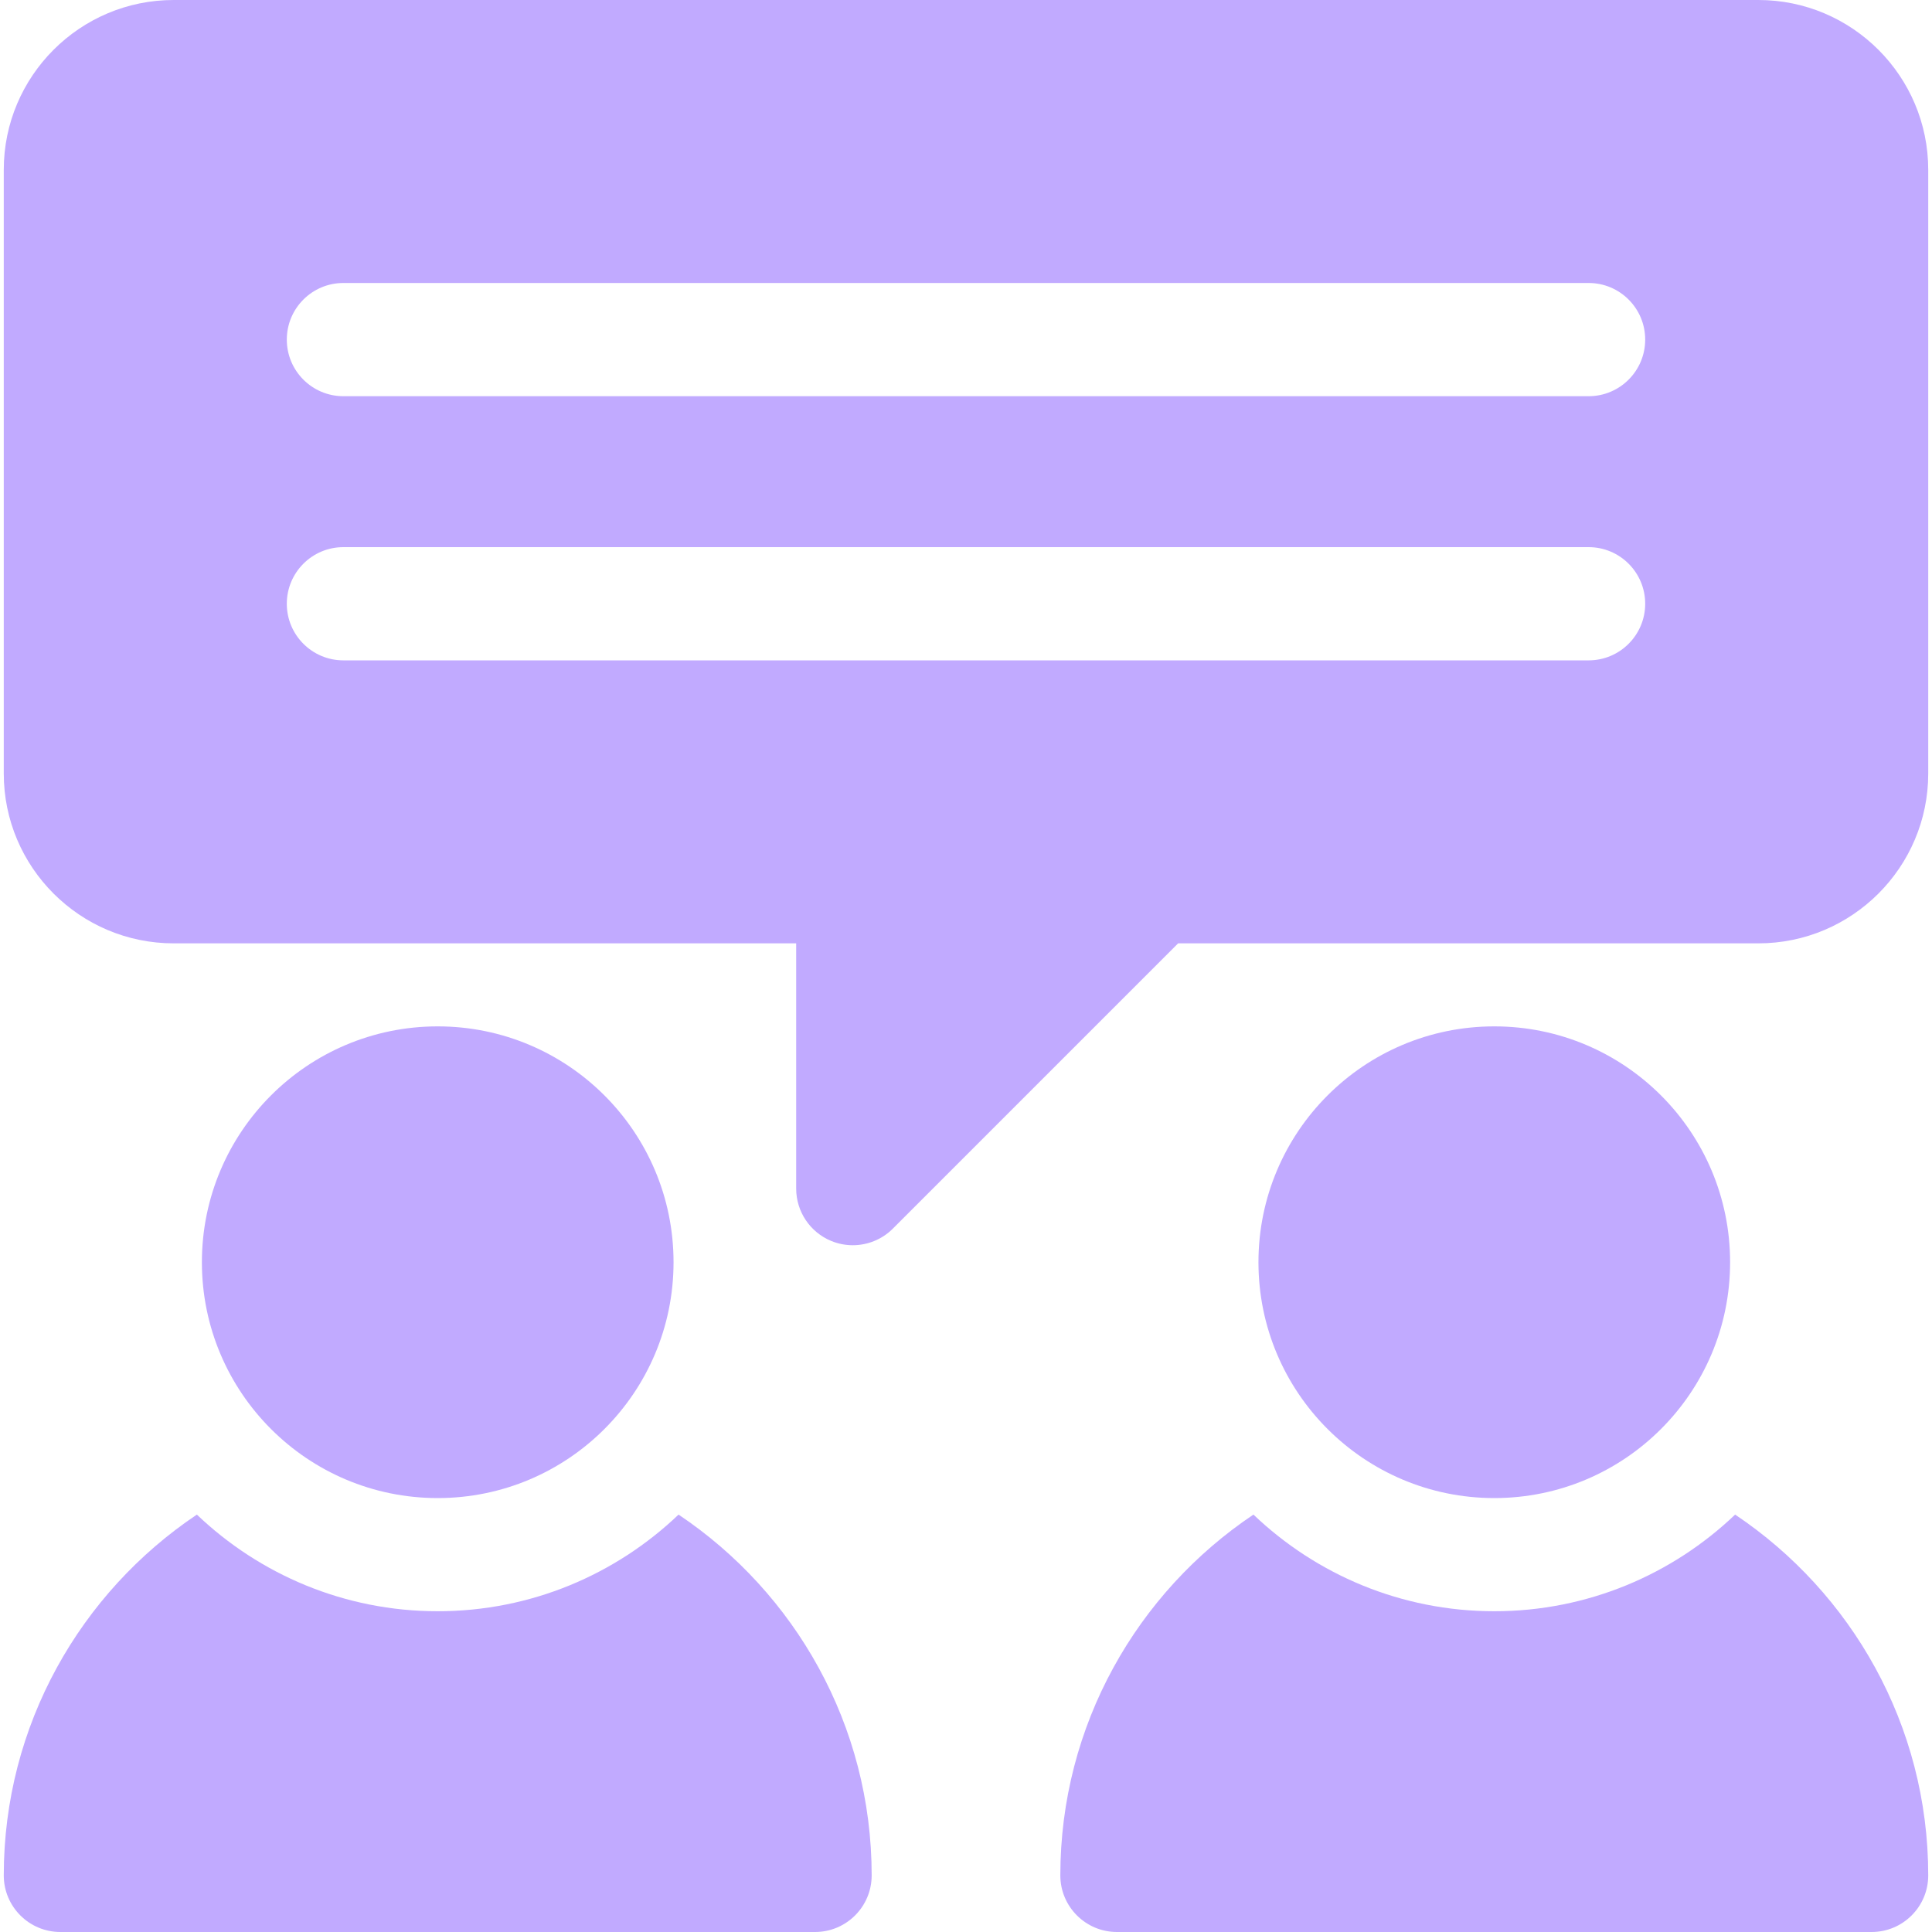
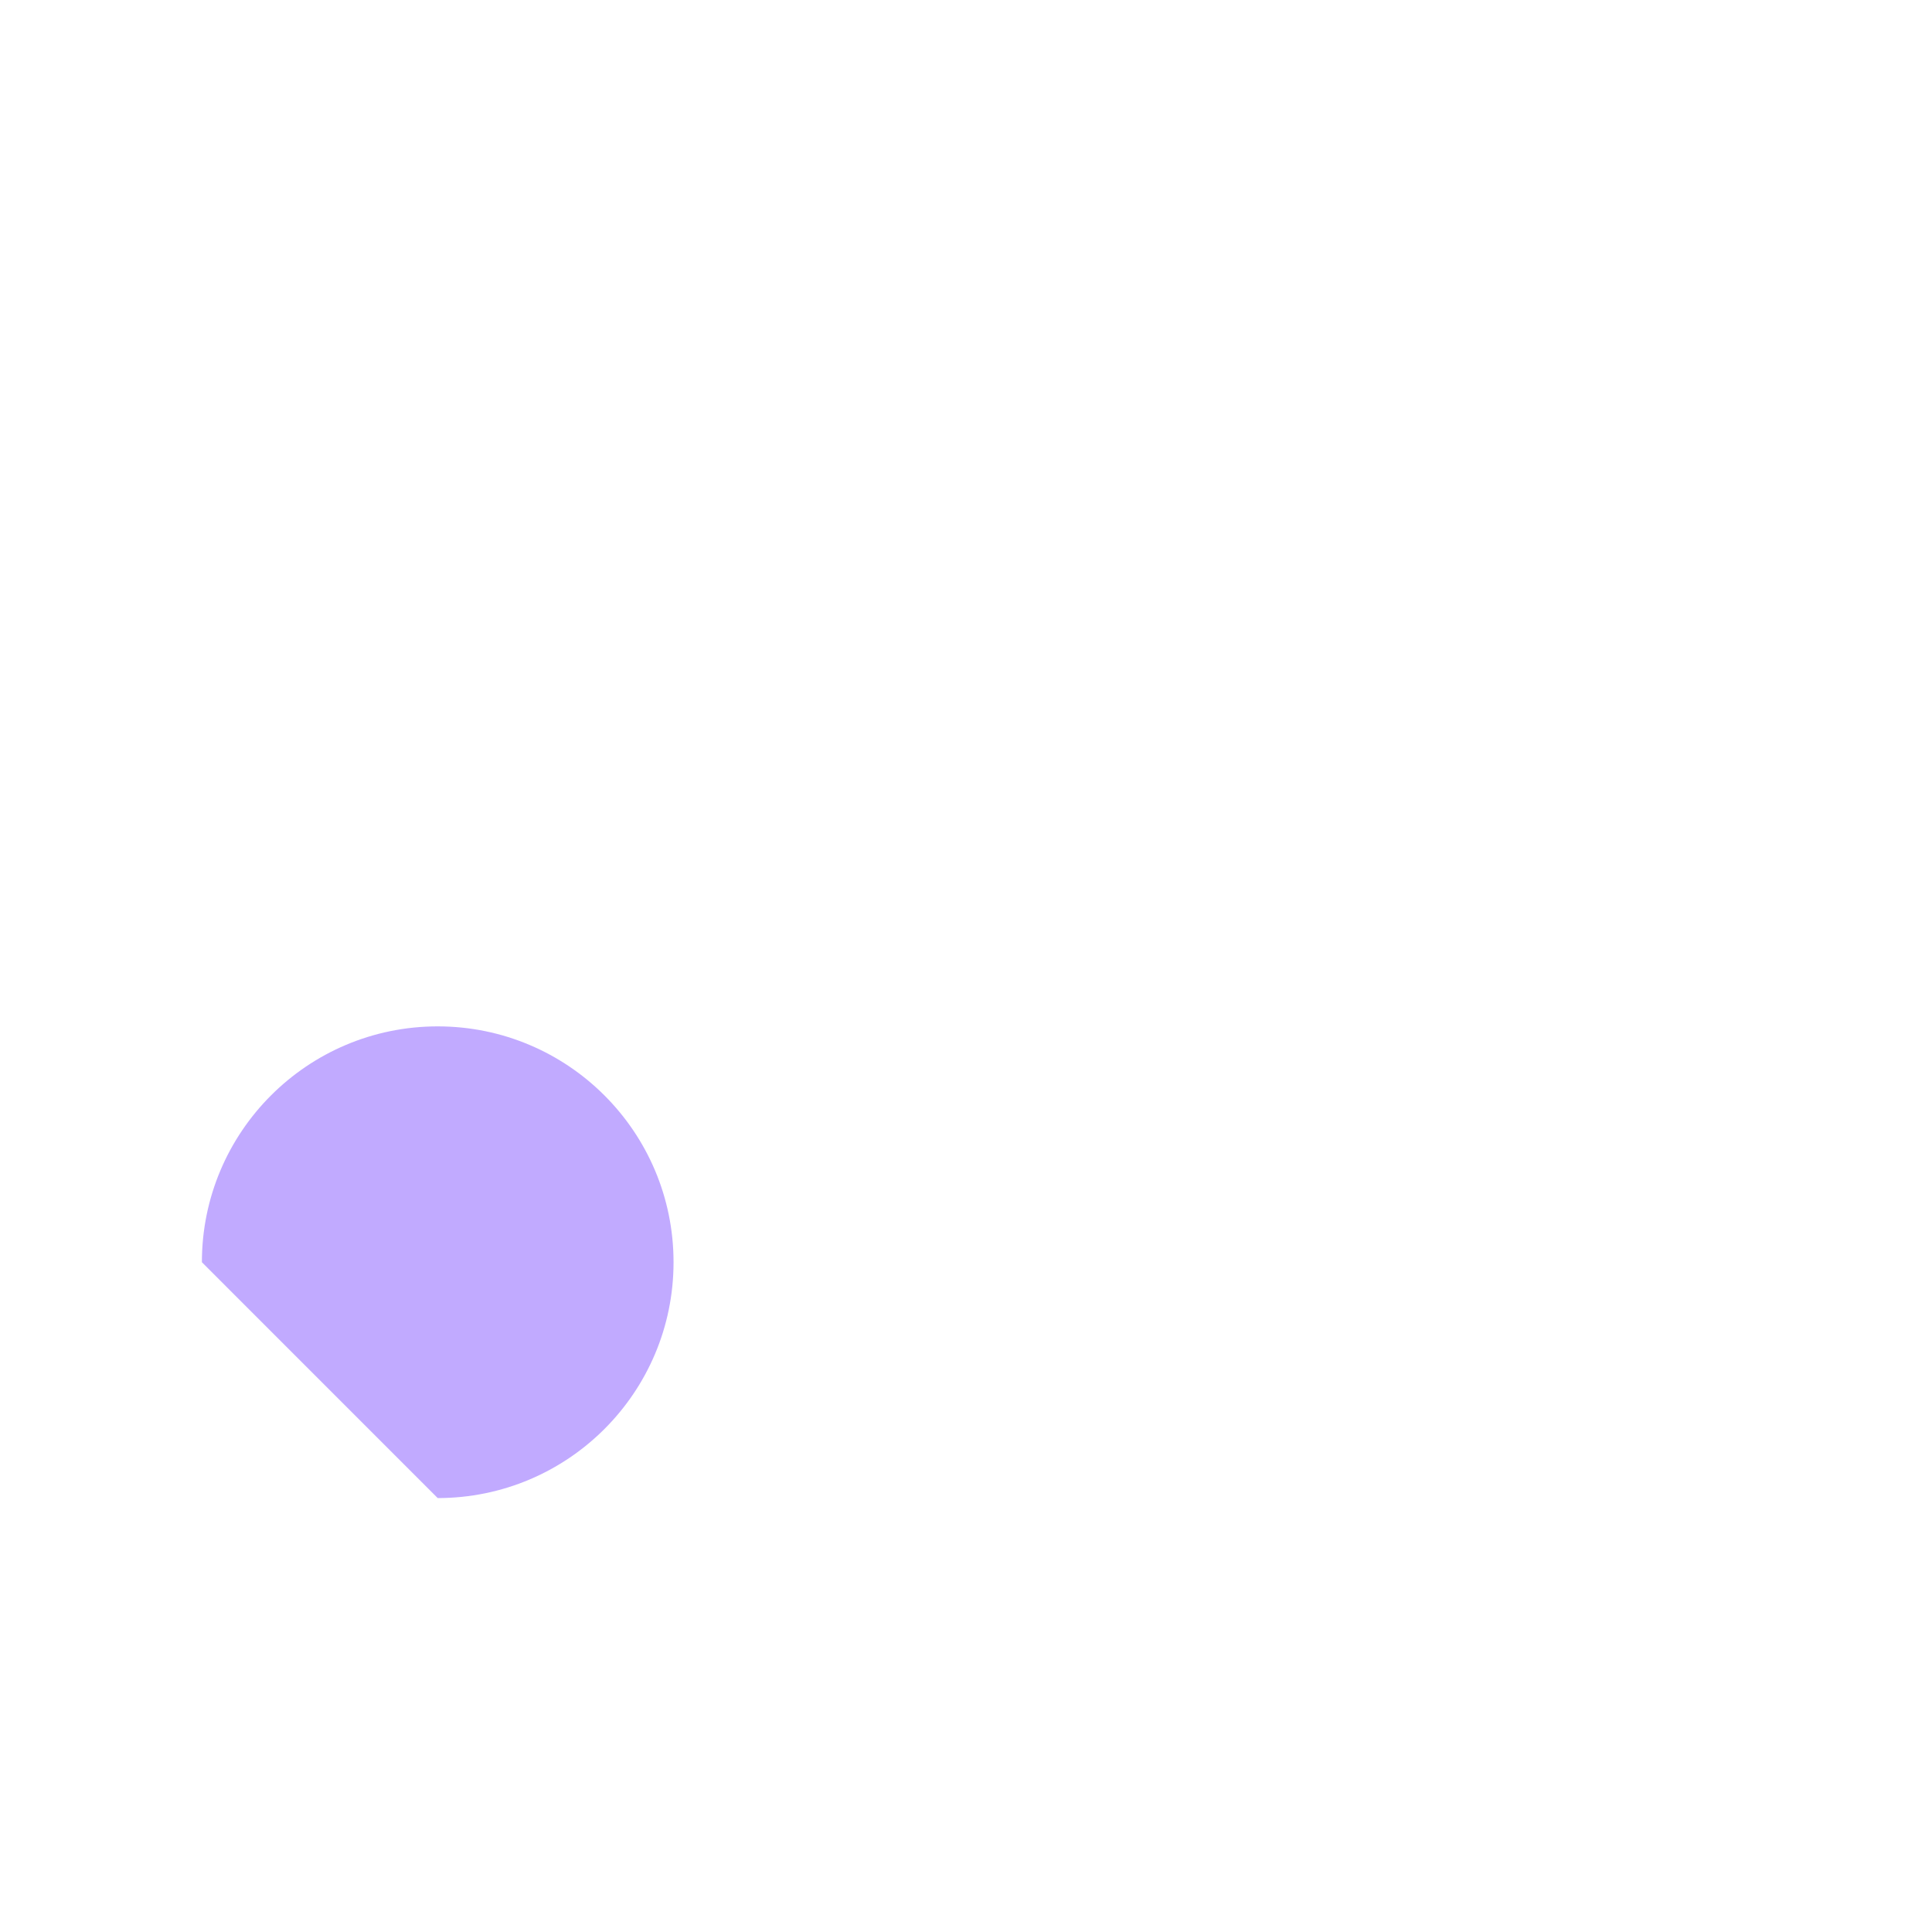
<svg xmlns="http://www.w3.org/2000/svg" width="40" height="40" viewBox="0 0 40 40" fill="none">
  <g clip-path="url(#clip0_12115_16440)">
-     <path d="M35.924 31.358C34.626 32.597 32.869 33.359 30.938 33.359C29.006 33.359 27.249 32.597 25.951 31.358C23.542 32.972 21.953 35.718 21.953 38.828C21.953 39.475 22.478 40 23.125 40H38.75C39.397 40 39.922 39.475 39.922 38.828C39.922 35.718 38.333 32.972 35.924 31.358Z" fill="#C1AAFF" />
-     <path d="M30.938 31.016C33.634 31.016 35.82 28.829 35.82 26.133C35.82 23.436 33.634 21.25 30.938 21.25C28.241 21.25 26.055 23.436 26.055 26.133C26.055 28.829 28.241 31.016 30.938 31.016Z" fill="#C1AAFF" />
-     <path d="M14.049 31.358C12.751 32.597 10.994 33.359 9.062 33.359C7.131 33.359 5.374 32.597 4.076 31.358C1.667 32.972 0.078 35.718 0.078 38.828C0.078 39.475 0.603 40 1.25 40H16.875C17.522 40 18.047 39.475 18.047 38.828C18.047 35.718 16.458 32.972 14.049 31.358Z" fill="#C1AAFF" />
-     <path d="M9.062 31.016C11.759 31.016 13.945 28.829 13.945 26.133C13.945 23.436 11.759 21.25 9.062 21.25C6.366 21.25 4.18 23.436 4.18 26.133C4.18 28.829 6.366 31.016 9.062 31.016Z" fill="#C1AAFF" />
-     <path d="M36.406 0H3.594C1.655 0 0.078 1.577 0.078 3.516V16.016C0.078 17.954 1.655 19.531 3.594 19.531H16.484V24.609C16.484 25.083 16.77 25.511 17.208 25.692C17.353 25.752 17.505 25.781 17.656 25.781C17.961 25.781 18.261 25.662 18.485 25.438L24.392 19.531H36.406C38.345 19.531 39.922 17.954 39.922 16.016V3.516C39.922 1.577 38.345 0 36.406 0ZM32.891 13.672H7.109C6.462 13.672 5.938 13.147 5.938 12.5C5.938 11.853 6.462 11.328 7.109 11.328H32.891C33.538 11.328 34.062 11.853 34.062 12.5C34.062 13.147 33.538 13.672 32.891 13.672ZM32.891 8.203H7.109C6.462 8.203 5.938 7.678 5.938 7.031C5.938 6.384 6.462 5.859 7.109 5.859H32.891C33.538 5.859 34.062 6.384 34.062 7.031C34.062 7.678 33.538 8.203 32.891 8.203Z" fill="#C1AAFF" />
+     <path d="M9.062 31.016C11.759 31.016 13.945 28.829 13.945 26.133C13.945 23.436 11.759 21.25 9.062 21.25C6.366 21.25 4.18 23.436 4.18 26.133Z" fill="#C1AAFF" />
  </g>
  <defs>
    <clipPath id="clip0_12115_16440">
      <rect width="40" height="40" fill="white" />
    </clipPath>
  </defs>
</svg>